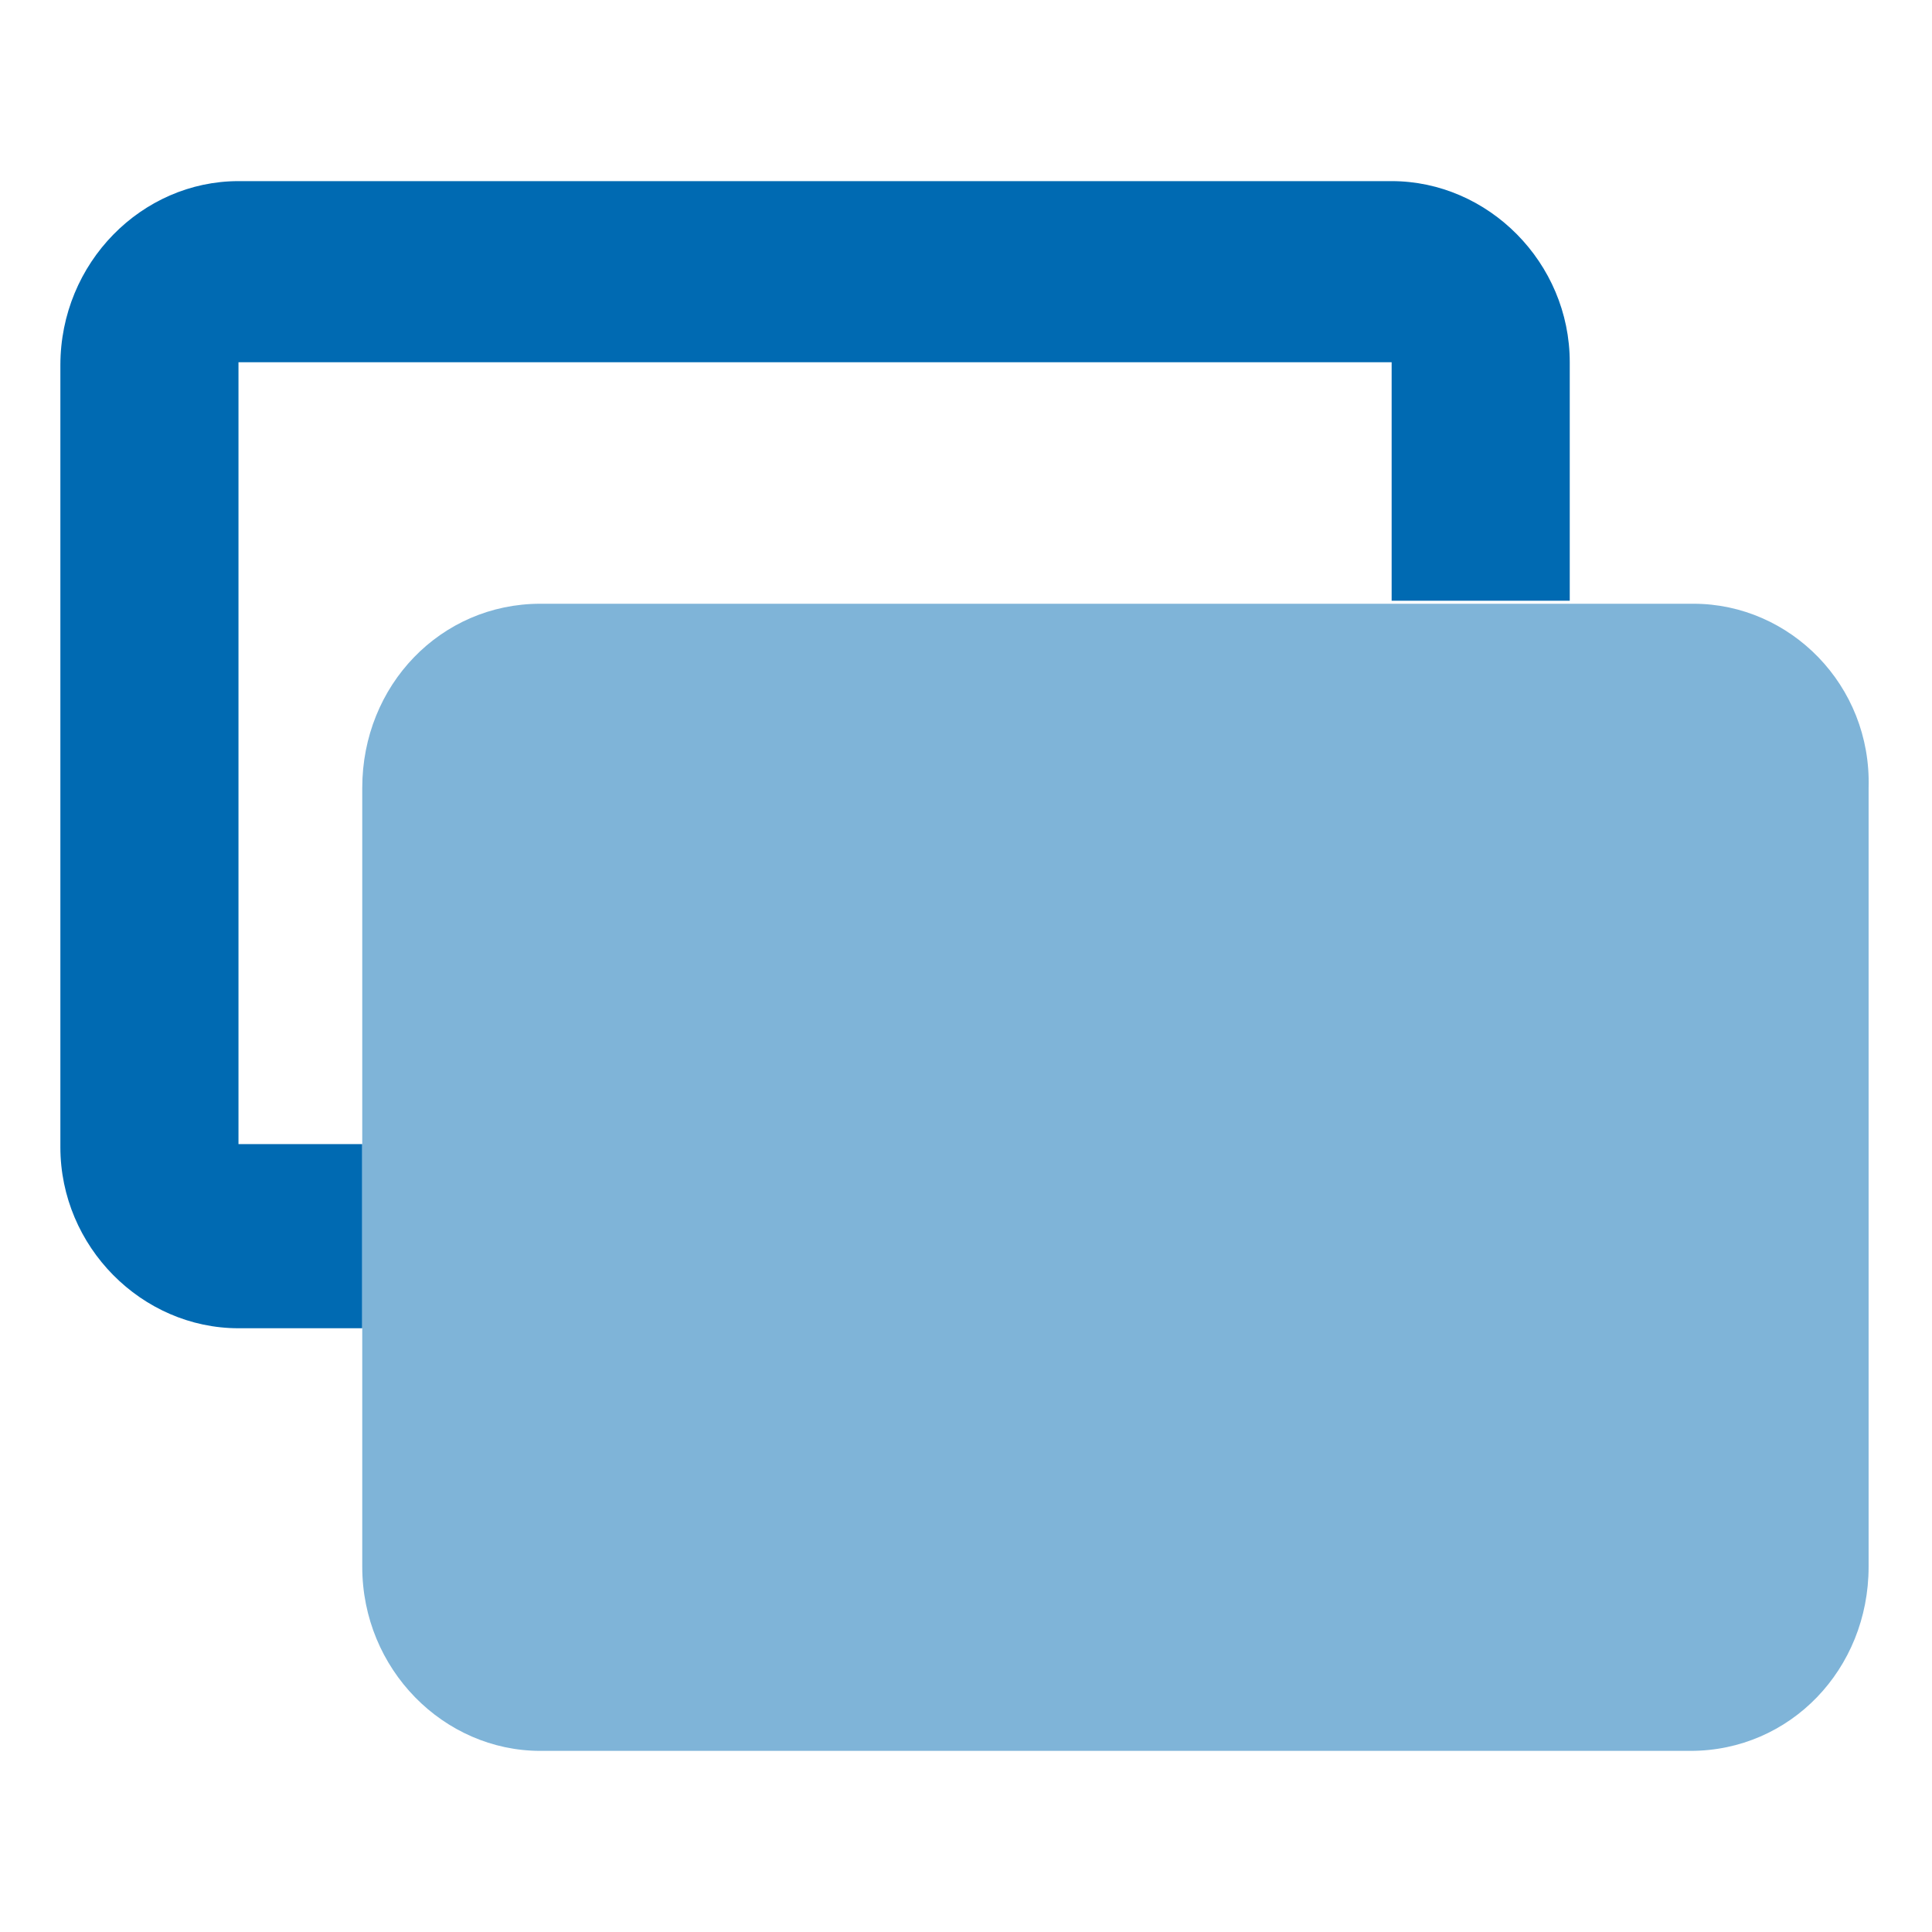
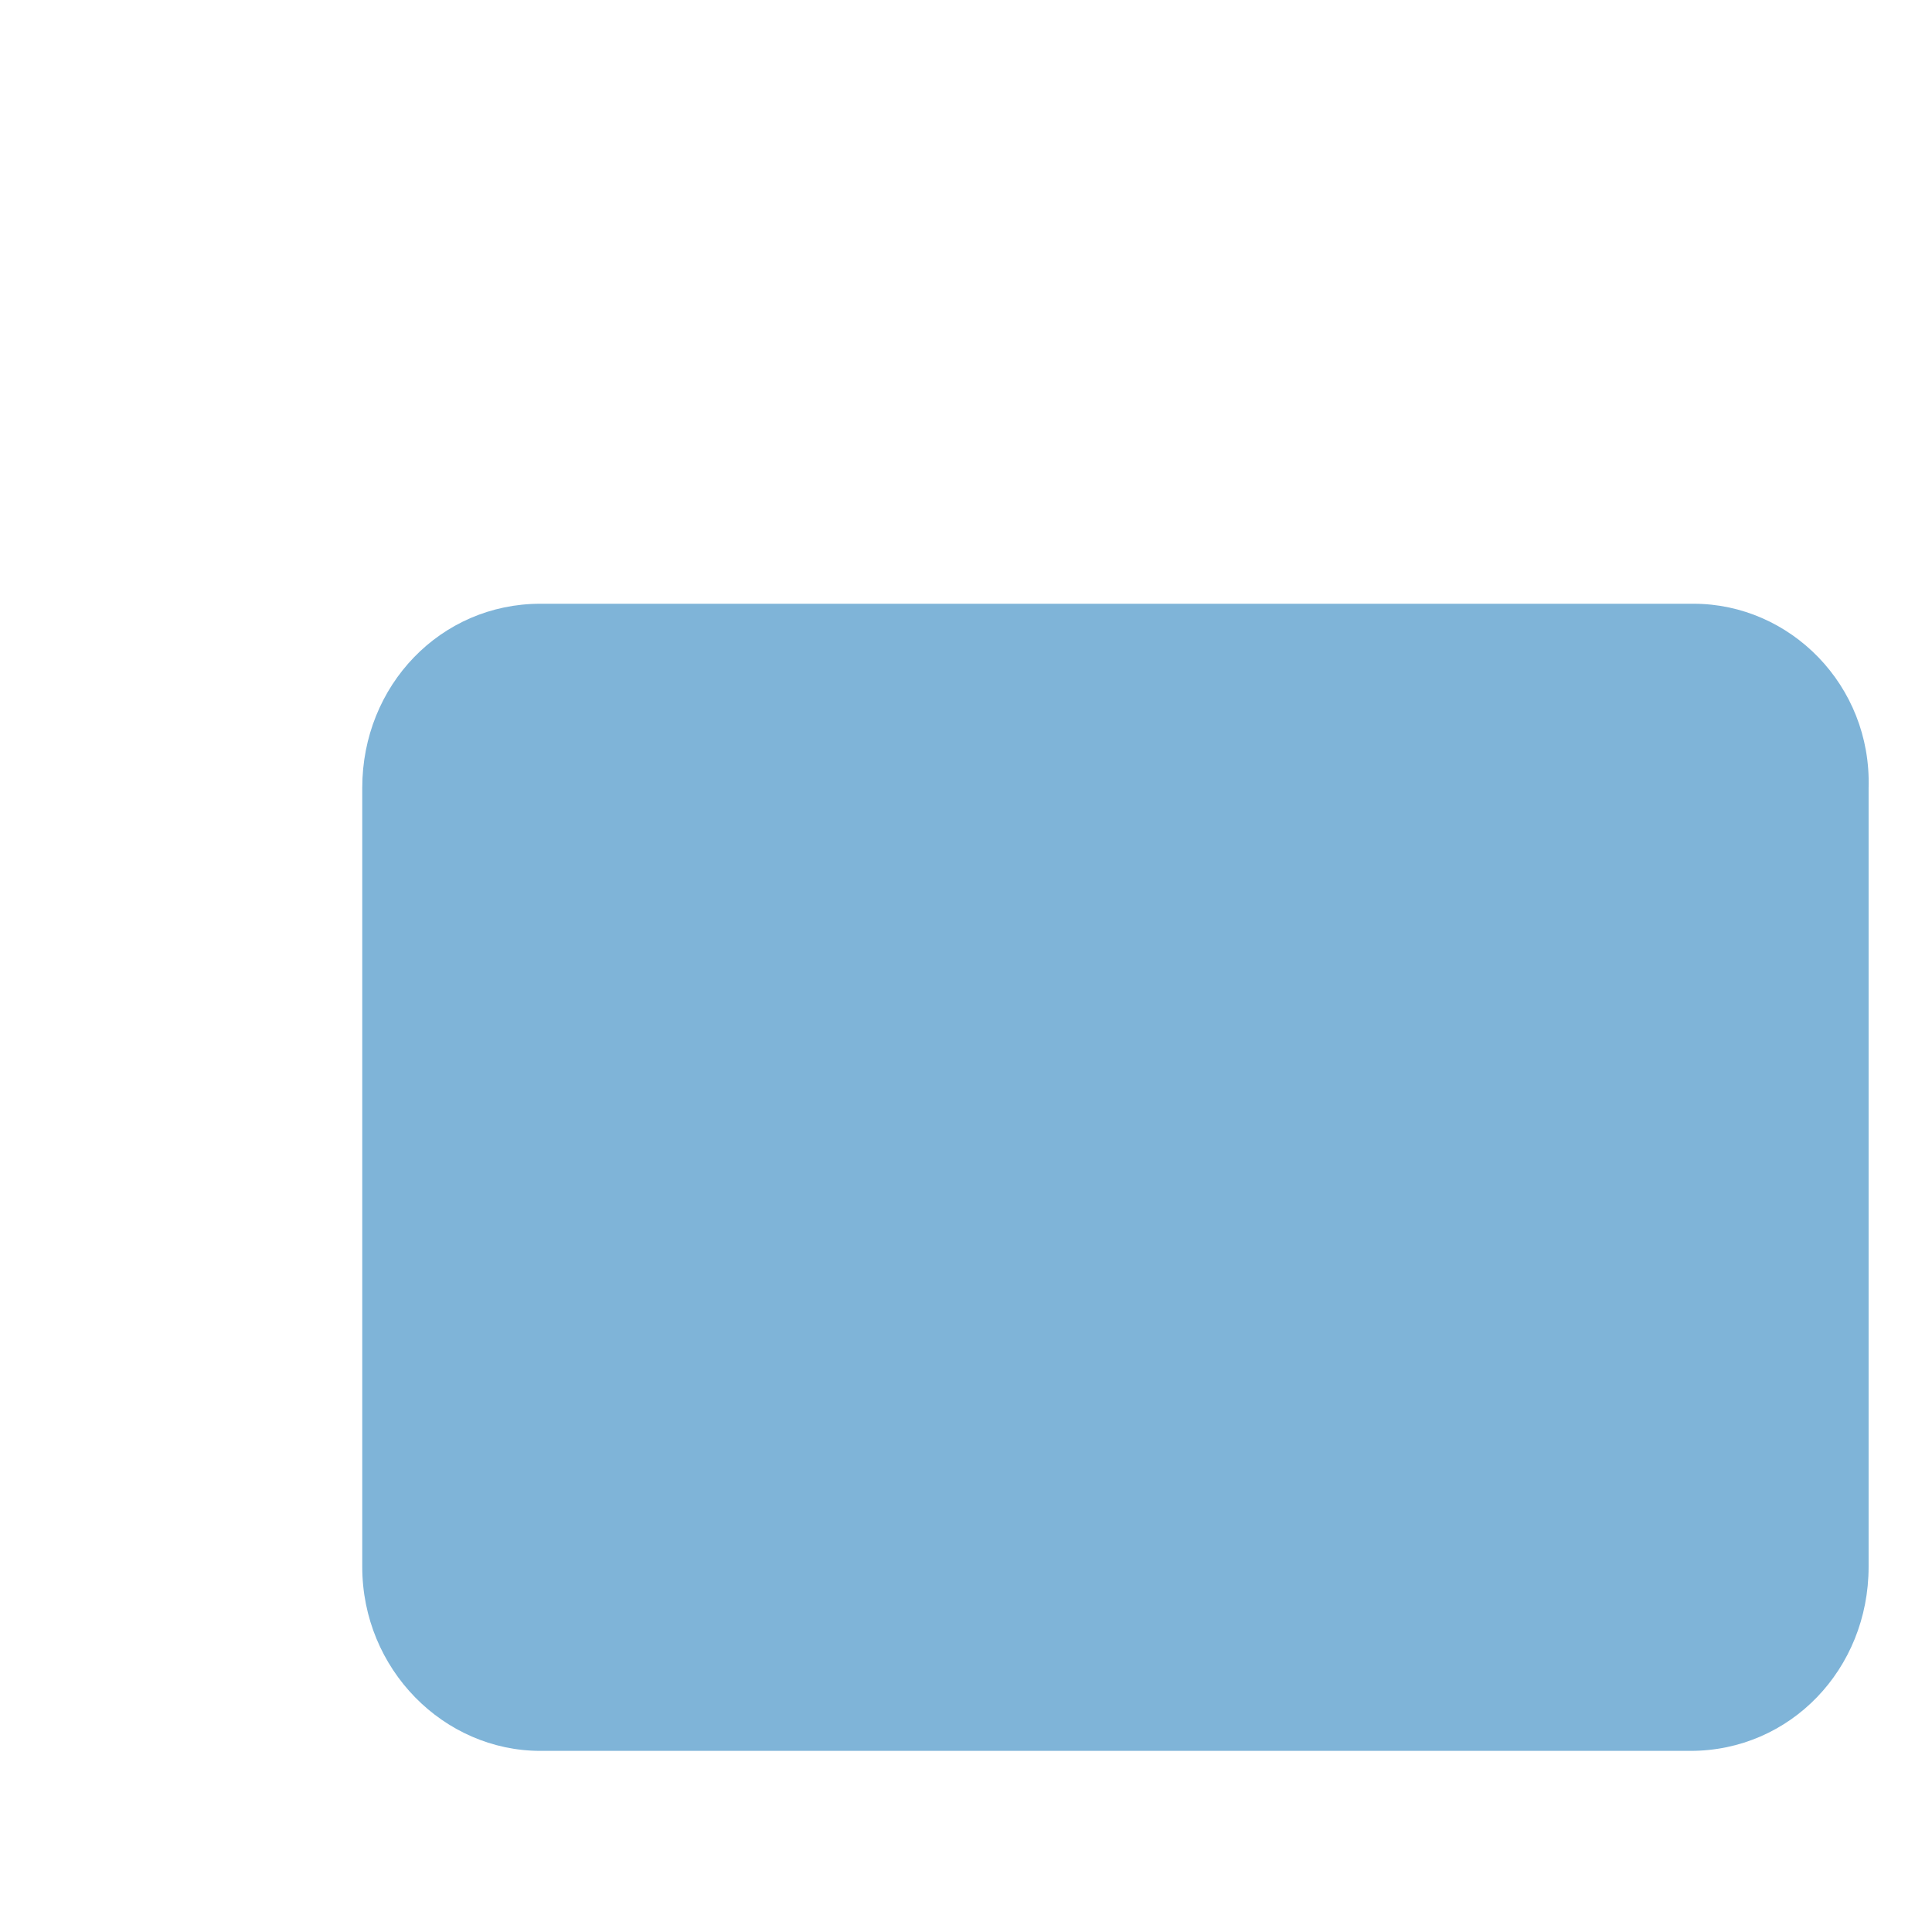
<svg xmlns="http://www.w3.org/2000/svg" version="1.1" id="Ebene_1" x="0px" y="0px" class="his-icon" viewBox="0 0 64 64" style="enable-background:new 0 0 64 64;" xml:space="preserve">
  <g>
    <g>
-       <path style="fill:none;" d="M7.9,12.1V38H12V26.1c0-3.4,2.7-6.1,5.9-6.1H46v-7.9H7.9z" />
-     </g>
+       </g>
    <g>
-       <path style="fill:#006AB2;" d="M7.9,37.9V12h38.2v7.9H52V12c0-3.3-2.7-6-5.9-6H7.9C4.7,6,2,8.7,2,12.1V38c0,3.3,2.7,6,5.9,6H12    v-6.1H7.9z" />
-     </g>
+       </g>
    <g>
      <path style="fill:#7FB4D8;" d="M56.1,20H52h-5.9H17.9c-3.3,0-5.9,2.7-5.9,6.1v11.8V44v7.9c0,3.399,2.7,6.1,5.9,6.1H56    c3.3,0,5.9-2.7,5.9-6.1V26.1C62,22.7,59.3,20,56.1,20z" />
    </g>
  </g>
</svg>